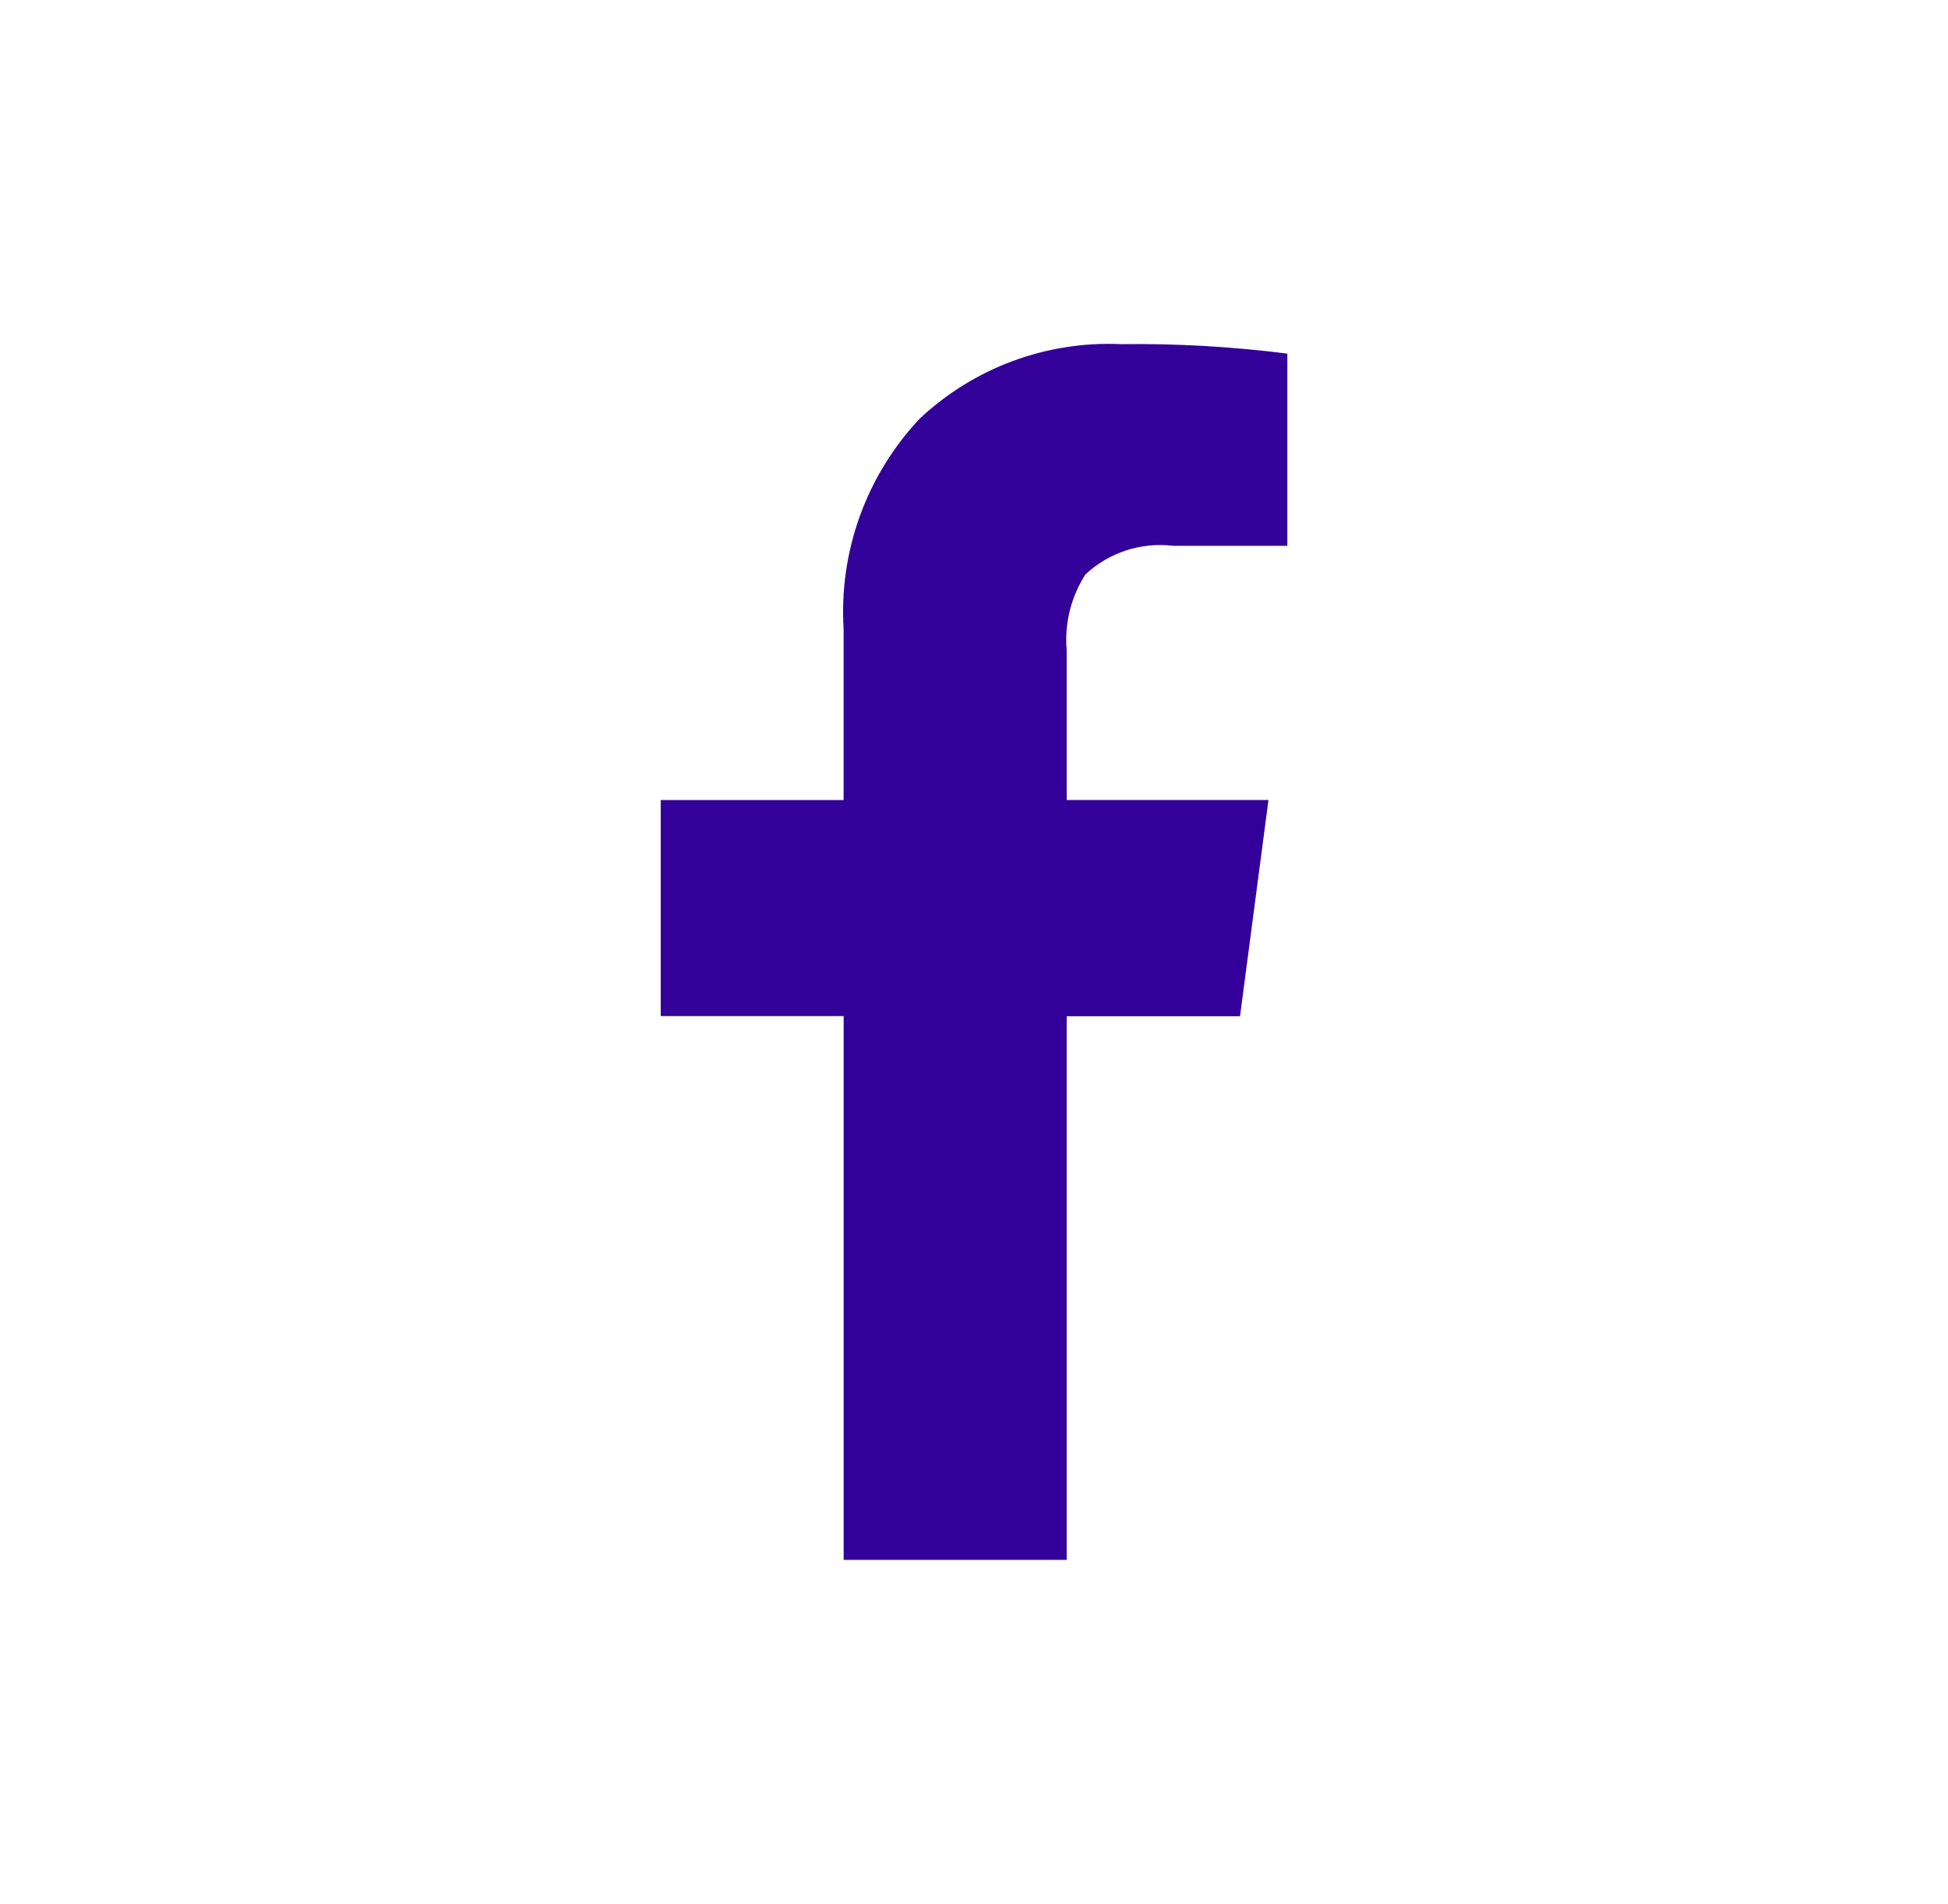
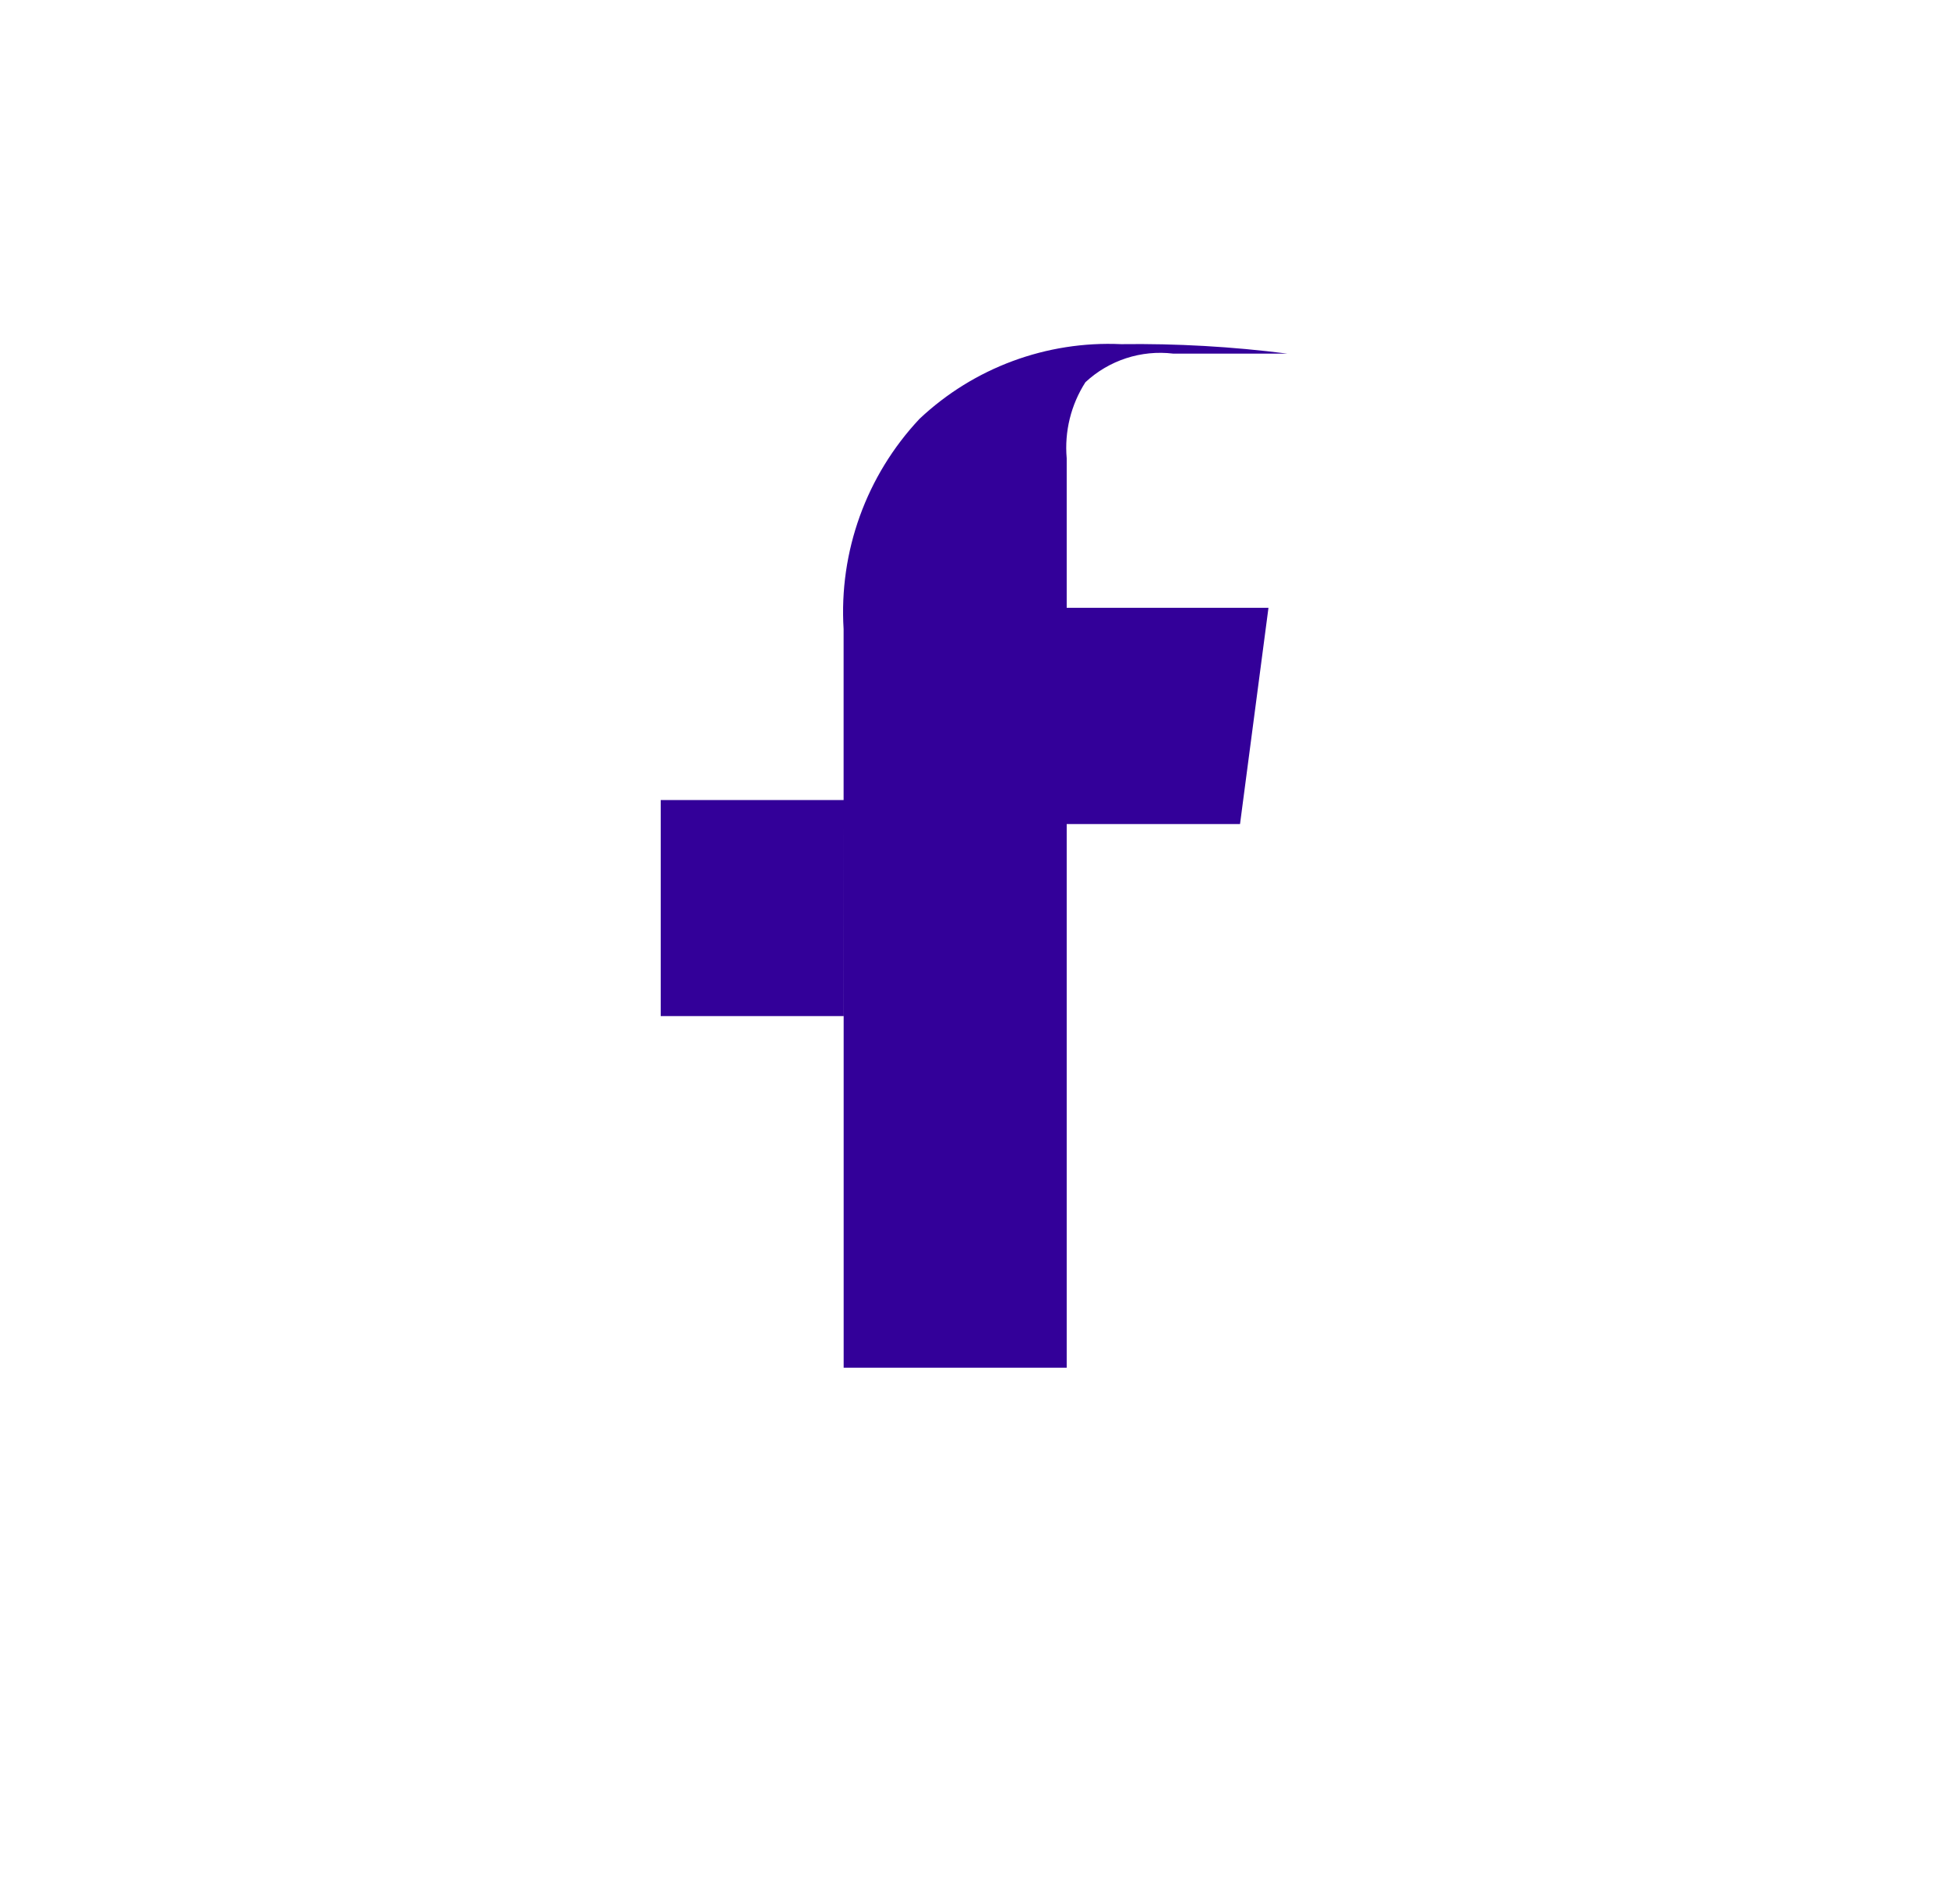
<svg xmlns="http://www.w3.org/2000/svg" id="Laag_1" data-name="Laag 1" width="1314.4mm" height="1284.3mm" version="1.1" viewBox="0 0 3725.8 3640.5">
  <defs>
    <style>
      .cls-1 {
        fill: #309;
        stroke-width: 0px;
      }
    </style>
  </defs>
-   <path id="Path_22" data-name="Path 22" class="cls-1" d="M1613.5,1943h-349.8v-413.1h349.8v-327c-9.1-148.3,43.5-293.7,145.2-402,103.9-97.8,243-149.3,385.6-142.8,106.3-1.4,212.5,4.7,317.9,18.1v367.5h-218.2c-61.3-7.4-122.8,12.6-168,54.7-27.7,43.2-40.3,94.3-35.8,145.4v286h385.9l-54.4,413.5h-331.5v1039.5h-426.6v-1039.9Z" />
+   <path id="Path_22" data-name="Path 22" class="cls-1" d="M1613.5,1943h-349.8v-413.1h349.8v-327c-9.1-148.3,43.5-293.7,145.2-402,103.9-97.8,243-149.3,385.6-142.8,106.3-1.4,212.5,4.7,317.9,18.1h-218.2c-61.3-7.4-122.8,12.6-168,54.7-27.7,43.2-40.3,94.3-35.8,145.4v286h385.9l-54.4,413.5h-331.5v1039.5h-426.6v-1039.9Z" />
</svg>